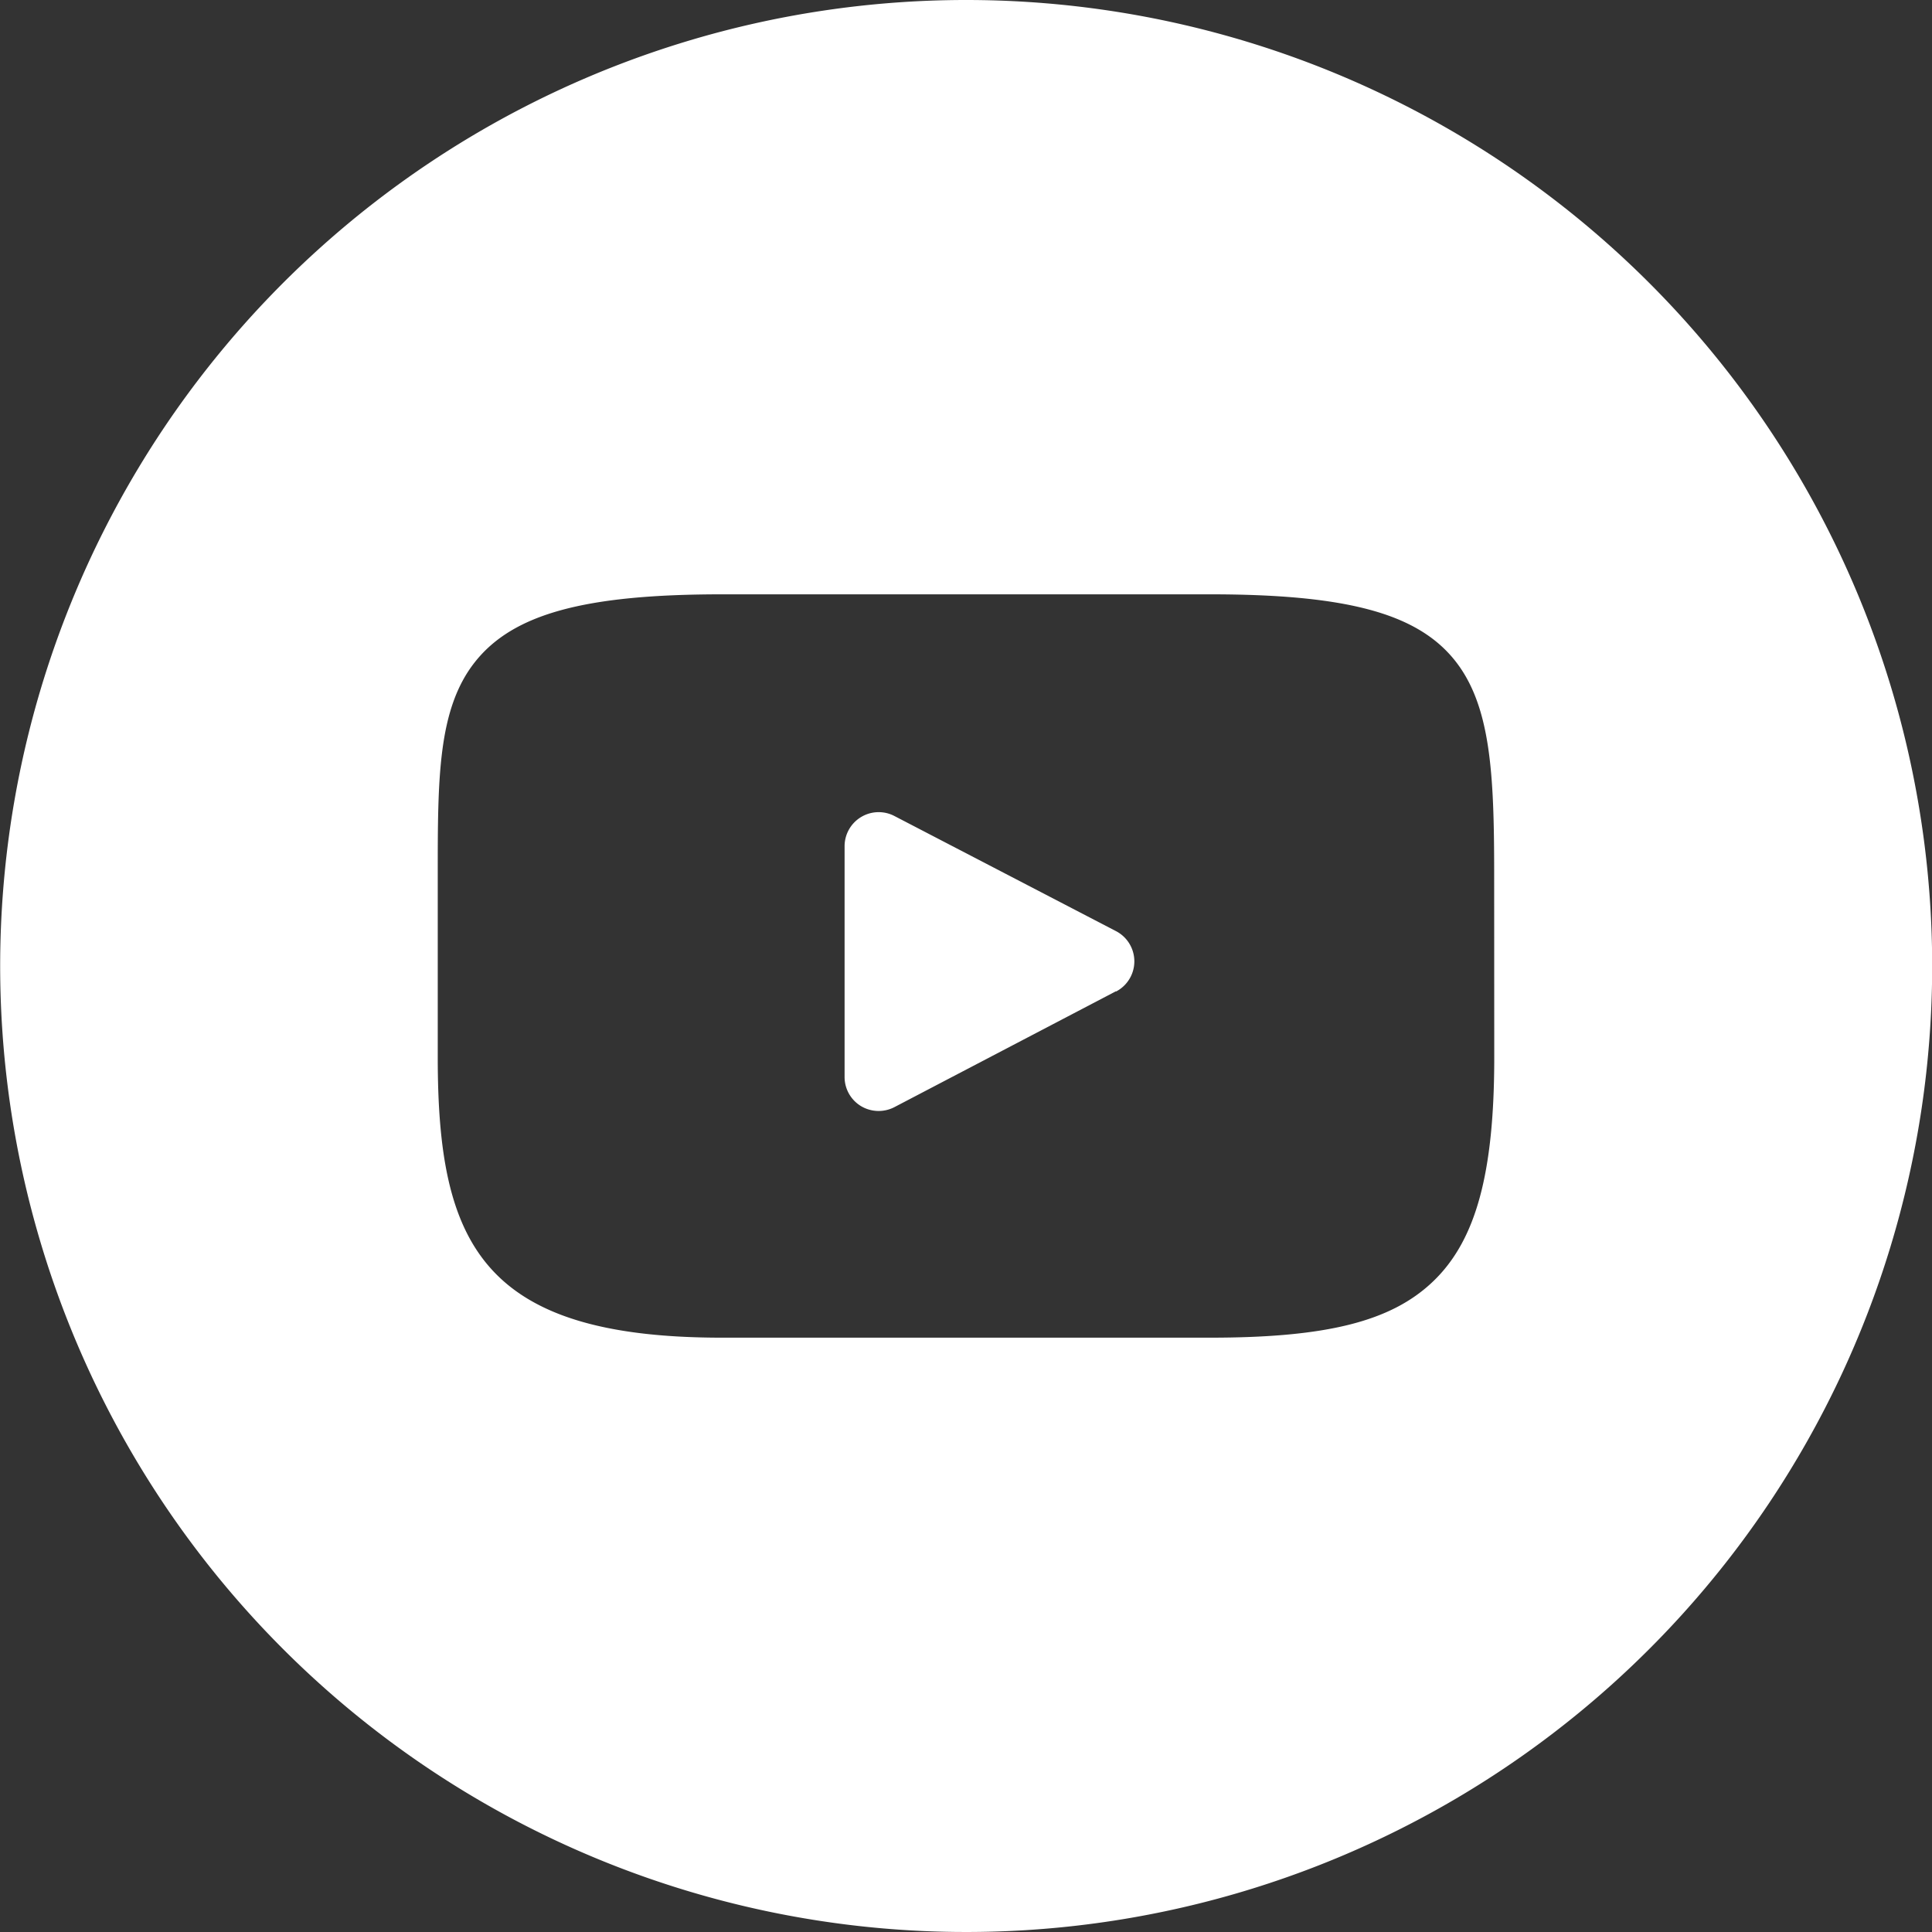
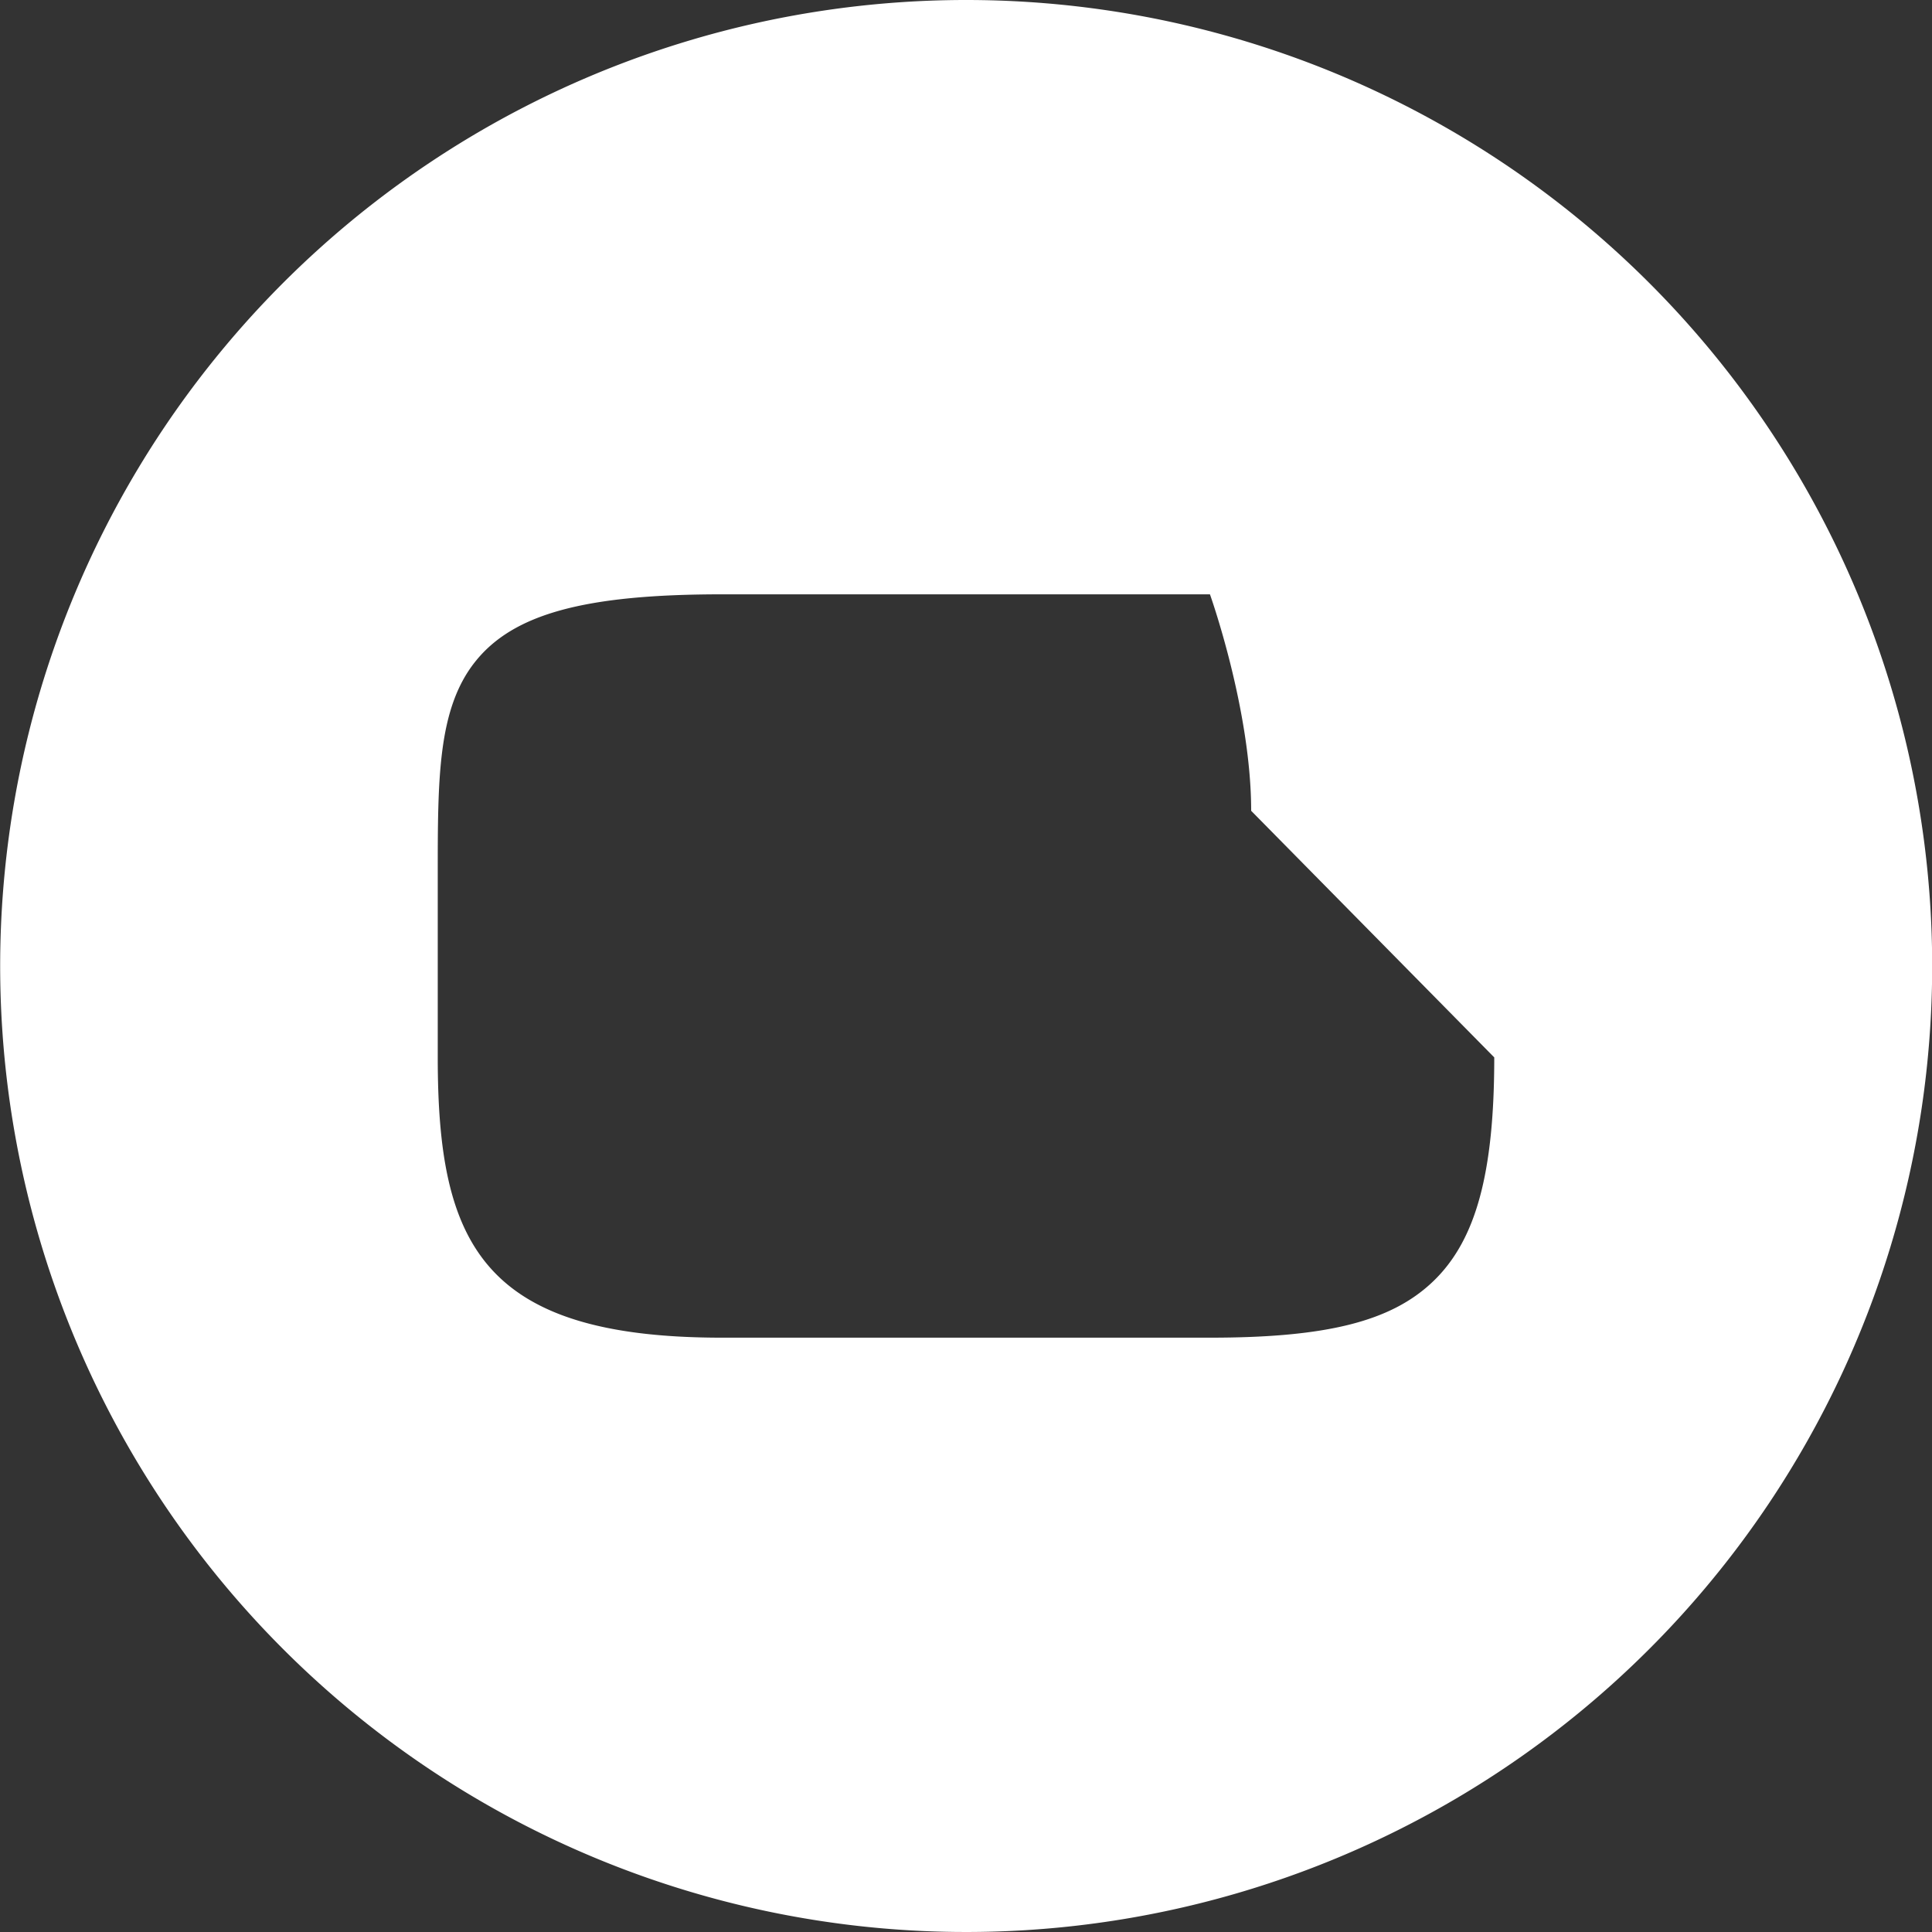
<svg xmlns="http://www.w3.org/2000/svg" width="45" height="45" viewBox="0 0 45 45">
  <rect x="0" y="0" width="45" height="45" fill="#333333" stroke="none" />
  <g id="Group_490" data-name="Group 490" transform="translate(-118.243)">
-     <path id="Path_686" data-name="Path 686" d="M68.795,0A22.5,22.5,0,1,0,91.3,22.5,22.5,22.5,0,0,0,68.795,0ZM81.1,24.629c0,2.7-.427,4.263-1.425,5.218-.973.932-2.477,1.31-5.195,1.31H63.112c-5.6,0-6.62-2.2-6.62-6.528V20.371c0-2.235,0-3.852.863-4.947.886-1.124,2.554-1.581,5.757-1.581H74.478c3.134,0,4.774.429,5.66,1.486s.96,2.684.96,5.042Z" transform="translate(71.947)" fill="#fff" />
-     <path id="Path_687" data-name="Path 687" d="M60.321,11.582l-5.162,2.7a.8.8,0,0,1-.779-.026A.792.792,0,0,1,54,13.577V8.2a.794.794,0,0,1,1.16-.7l5.162,2.682a.793.793,0,0,1,0,1.407Z" transform="translate(83.915 11.506)" fill="#fff" />
+     <path id="Path_686" data-name="Path 686" d="M68.795,0A22.5,22.5,0,1,0,91.3,22.5,22.5,22.5,0,0,0,68.795,0ZM81.1,24.629c0,2.7-.427,4.263-1.425,5.218-.973.932-2.477,1.31-5.195,1.31H63.112c-5.6,0-6.62-2.2-6.62-6.528V20.371c0-2.235,0-3.852.863-4.947.886-1.124,2.554-1.581,5.757-1.581H74.478s.96,2.684.96,5.042Z" transform="translate(71.947)" fill="#fff" />
  </g>
</svg>